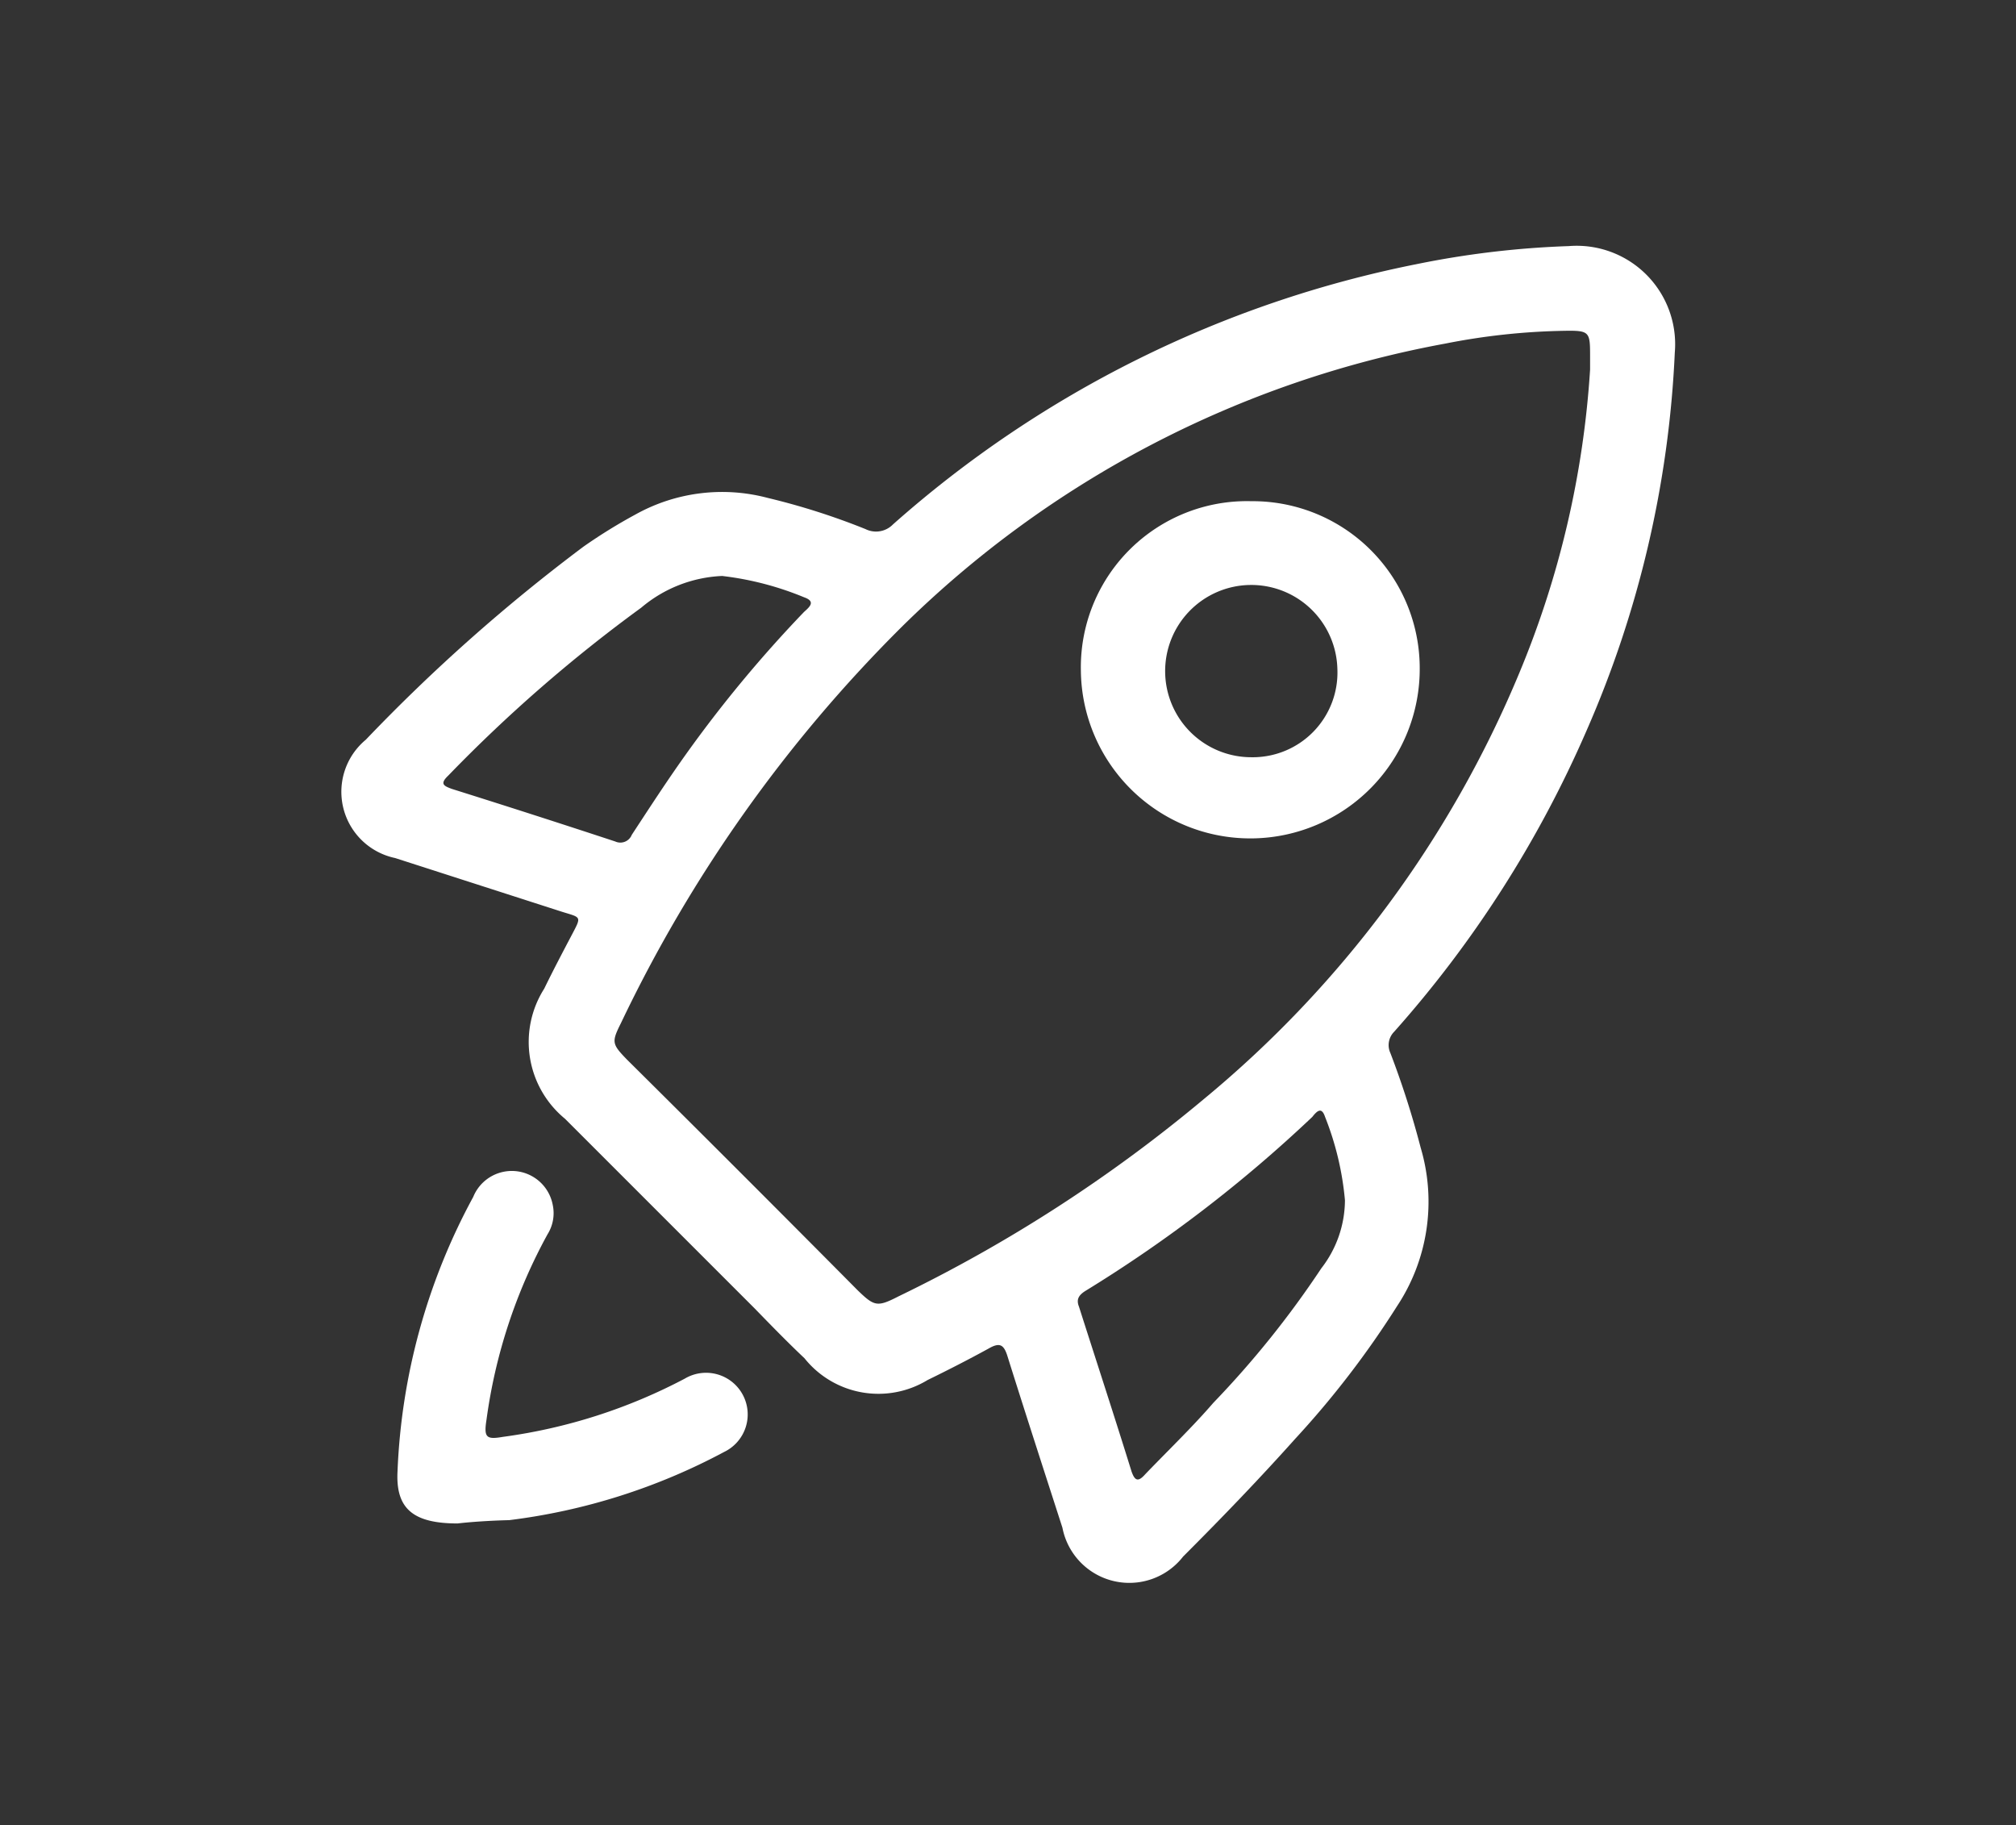
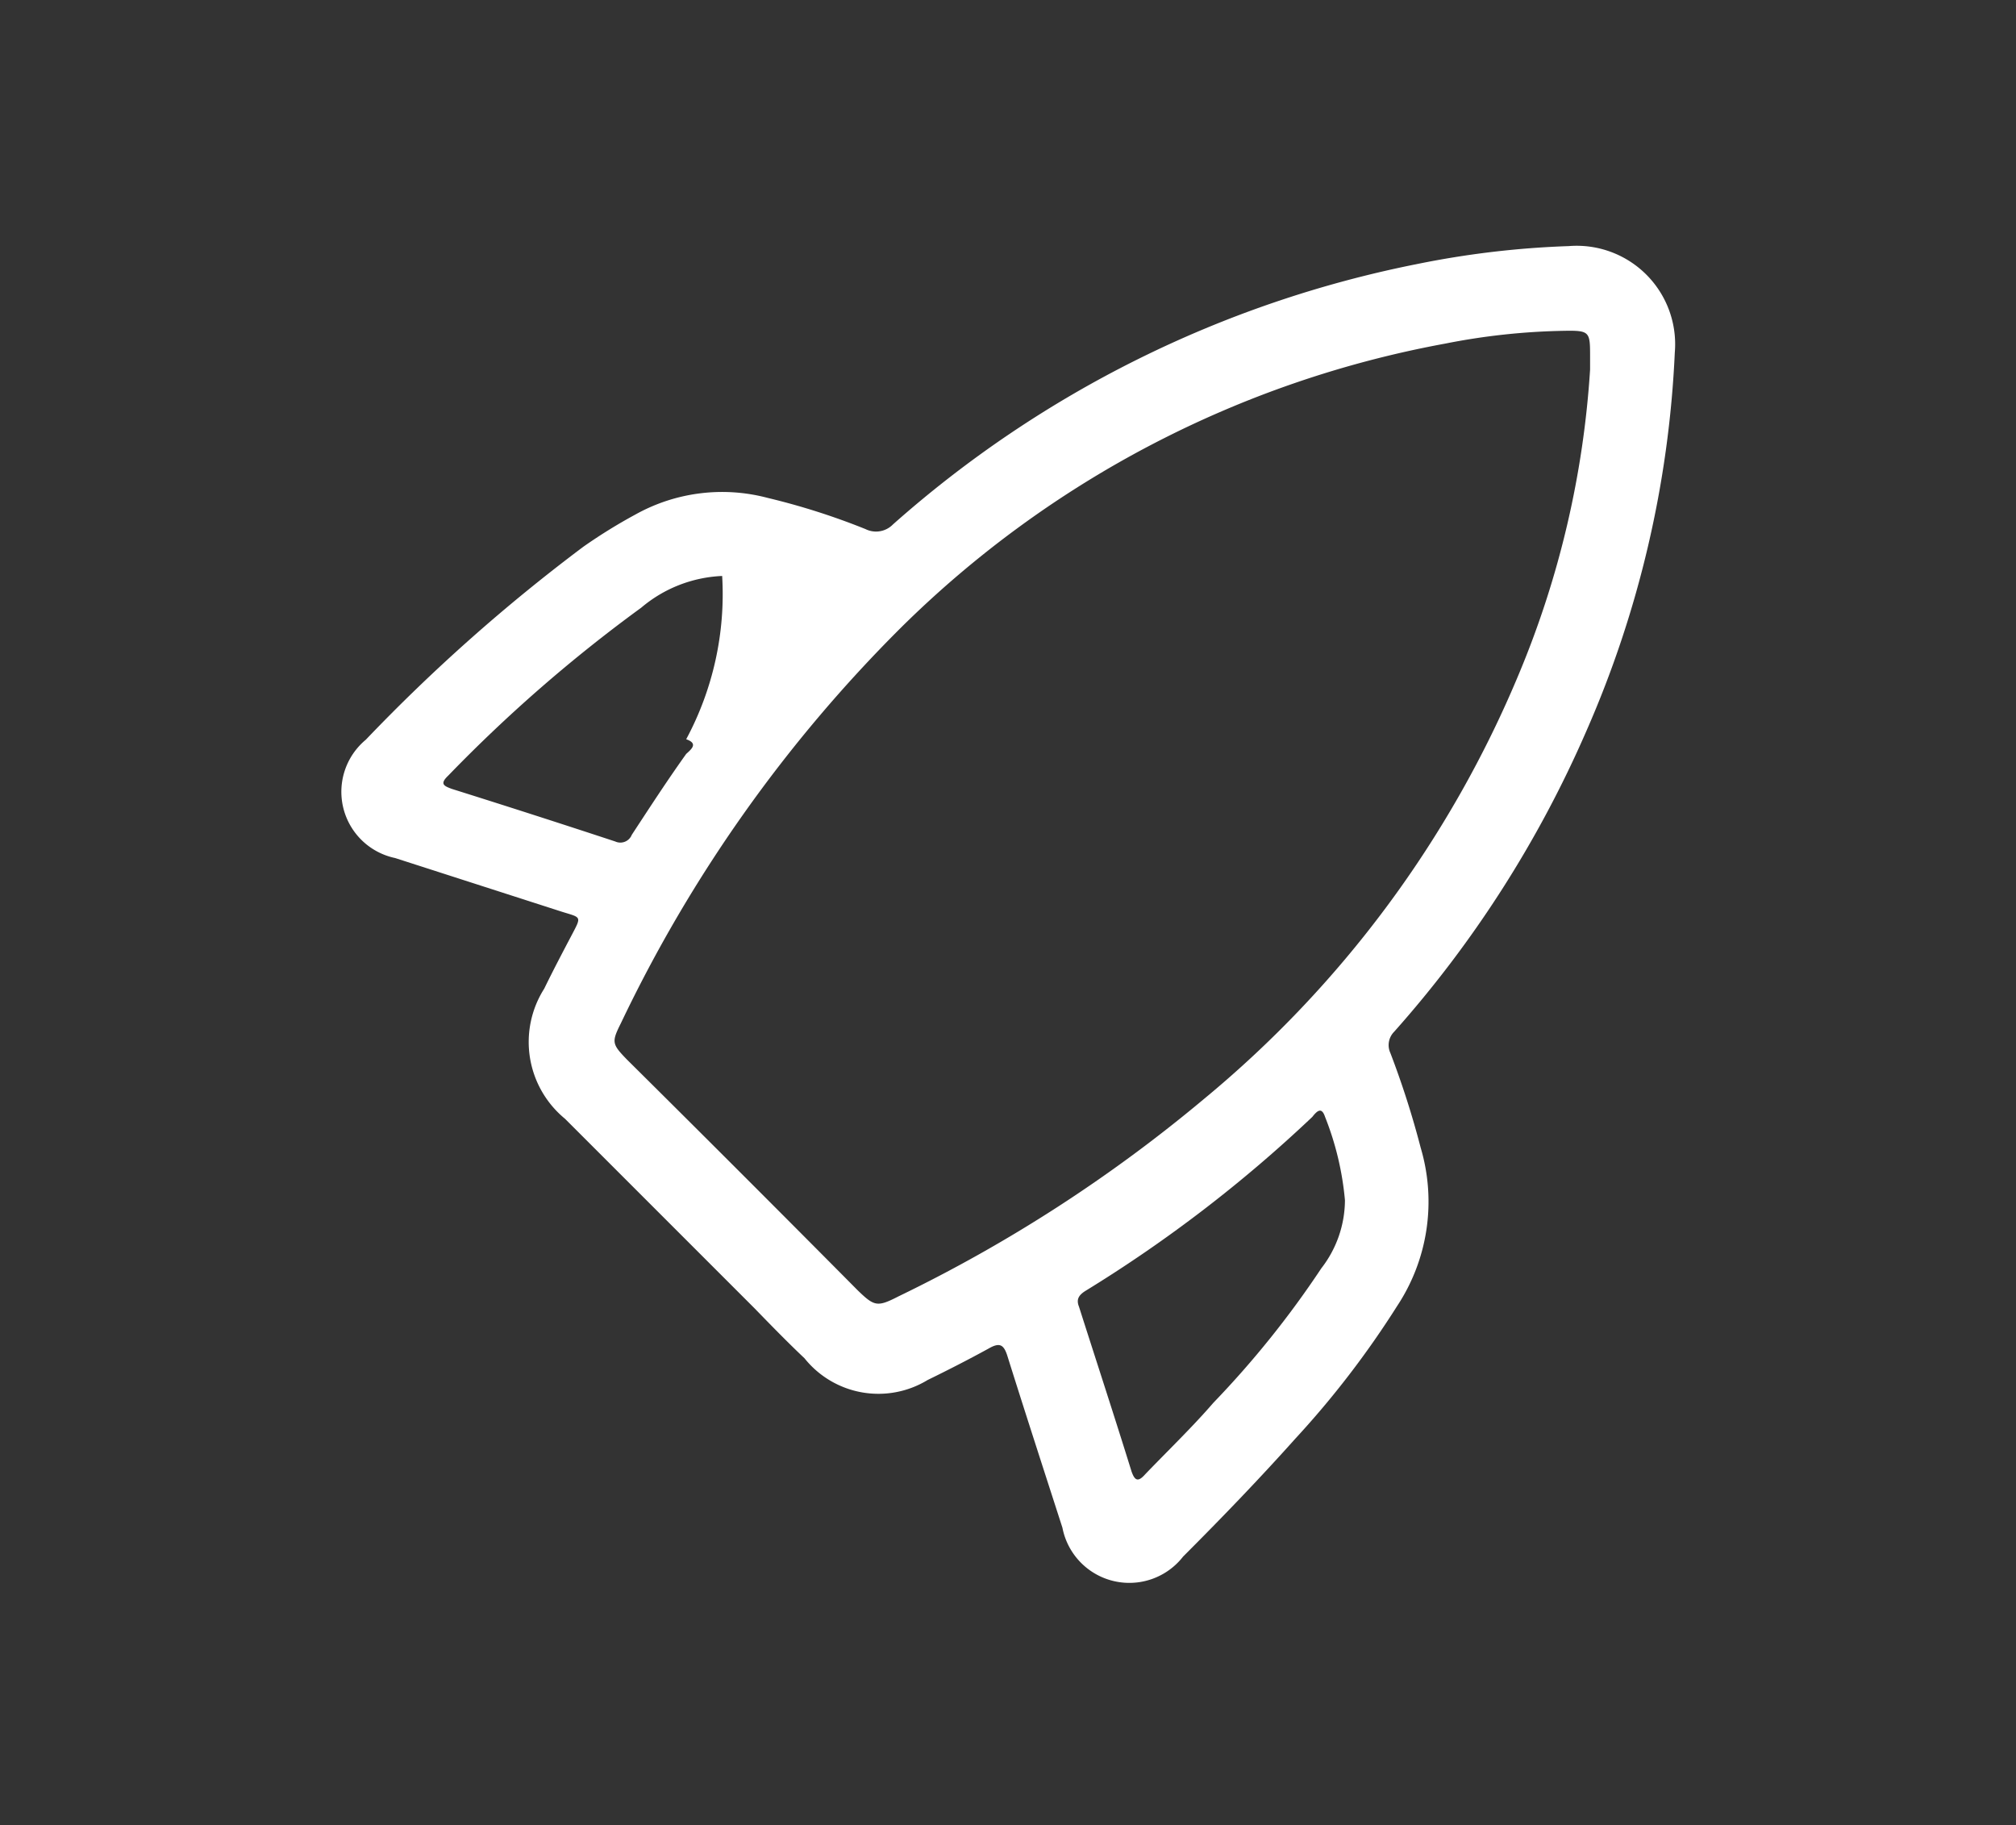
<svg xmlns="http://www.w3.org/2000/svg" id="bda9dc96-0536-4acb-96f3-80a4a7220660" data-name="Capa 1" viewBox="0 0 42.6 38.57">
  <rect x="0" y="0" width="42.6" height="38.57" fill="#333333" stroke="none" />
  <defs>
    <style>.f5555c63-a411-41a7-b27d-64330f1e2db8{fill:#fff;}</style>
  </defs>
  <g id="a3f6e722-63f6-4644-ba70-e40f03f2ad10" data-name="kMop3t">
-     <path class="f5555c63-a411-41a7-b27d-64330f1e2db8" d="M35.39,7.45a22.38,22.38,0,0,1-1.87,8,23.84,23.84,0,0,1-4.06,6.35.4.4,0,0,0-.08.45,18.7,18.7,0,0,1,.64,2,4,4,0,0,1-.5,3.35,19.45,19.45,0,0,1-2.15,2.8c-.76.85-1.56,1.68-2.37,2.49a1.44,1.44,0,0,1-2.55-.61c-.39-1.21-.78-2.41-1.16-3.62-.08-.26-.17-.3-.41-.16-.42.23-.85.45-1.28.66A2,2,0,0,1,17,28.7c-.36-.34-.71-.7-1.06-1.06l-4-4a2.1,2.1,0,0,1-.44-2.75c.19-.39.39-.77.59-1.15s.19-.35-.2-.47L8.35,18.13a1.43,1.43,0,0,1-.62-2.5,37.17,37.17,0,0,1,4.6-4.08,11.2,11.2,0,0,1,1.1-.68,3.76,3.76,0,0,1,2.79-.35,14.67,14.67,0,0,1,2.07.66.5.5,0,0,0,.58-.1,23.61,23.61,0,0,1,11.07-5.5,19.27,19.27,0,0,1,3.21-.38A2.08,2.08,0,0,1,35.39,7.45Zm-1.79.36V7.55c0-.54,0-.57-.55-.56a14.07,14.07,0,0,0-2.51.27,22,22,0,0,0-11.5,6,30,30,0,0,0-5.92,8.36c-.2.4-.19.44.13.77q2.45,2.43,4.87,4.87c.36.35.42.36.87.13a31.23,31.23,0,0,0,6.44-4.16,23.23,23.23,0,0,0,6.67-9A19.92,19.92,0,0,0,33.6,7.81ZM15.26,12.17a2.83,2.83,0,0,0-1.71.67,31.37,31.37,0,0,0-4.08,3.55c-.19.18-.08.22.08.28q1.72.54,3.45,1.11a.26.26,0,0,0,.35-.14c.38-.58.75-1.15,1.15-1.71a26.94,26.94,0,0,1,2.49-3c.11-.1.26-.22,0-.31A6.48,6.48,0,0,0,15.26,12.17ZM28.42,25.36A6.27,6.27,0,0,0,28,23.6c-.07-.21-.16-.14-.27,0a29,29,0,0,1-4.8,3.68c-.14.09-.19.18-.13.33.37,1.16.75,2.32,1.11,3.48.07.2.14.23.29.06.48-.5,1-1,1.44-1.51a20.12,20.12,0,0,0,2.28-2.84A2.36,2.36,0,0,0,28.42,25.36Z" />
-     <path class="f5555c63-a411-41a7-b27d-64330f1e2db8" d="M9.67,32.19c-.95,0-1.31-.32-1.27-1.1A13.25,13.25,0,0,1,10,25.29a.88.88,0,0,1,1.68.17.84.84,0,0,1-.11.62A11.27,11.27,0,0,0,10.28,30c-.06.38,0,.42.35.36a11.52,11.52,0,0,0,3.84-1.23.88.88,0,1,1,.83,1.55,13,13,0,0,1-4.54,1.44C10.34,32.13,9.92,32.16,9.67,32.19Z" />
-     <path class="f5555c63-a411-41a7-b27d-64330f1e2db8" d="M26.44,10.59A3.53,3.53,0,0,1,30,14.1a3.58,3.58,0,1,1-7.16.07A3.51,3.51,0,0,1,26.44,10.59Zm1.82,3.54A1.82,1.82,0,1,0,26.44,16,1.79,1.79,0,0,0,28.26,14.13Z" />
+     <path class="f5555c63-a411-41a7-b27d-64330f1e2db8" d="M35.39,7.45a22.38,22.38,0,0,1-1.87,8,23.84,23.84,0,0,1-4.06,6.35.4.4,0,0,0-.08.45,18.7,18.7,0,0,1,.64,2,4,4,0,0,1-.5,3.35,19.45,19.45,0,0,1-2.15,2.8c-.76.85-1.56,1.68-2.37,2.49a1.44,1.44,0,0,1-2.55-.61c-.39-1.21-.78-2.41-1.16-3.62-.08-.26-.17-.3-.41-.16-.42.23-.85.45-1.28.66A2,2,0,0,1,17,28.7c-.36-.34-.71-.7-1.06-1.06l-4-4a2.1,2.1,0,0,1-.44-2.75c.19-.39.39-.77.59-1.15s.19-.35-.2-.47L8.35,18.13a1.43,1.43,0,0,1-.62-2.5,37.17,37.17,0,0,1,4.6-4.08,11.2,11.2,0,0,1,1.1-.68,3.76,3.76,0,0,1,2.79-.35,14.67,14.67,0,0,1,2.07.66.5.5,0,0,0,.58-.1,23.61,23.61,0,0,1,11.07-5.5,19.27,19.27,0,0,1,3.21-.38A2.08,2.08,0,0,1,35.39,7.45Zm-1.79.36V7.55c0-.54,0-.57-.55-.56a14.07,14.07,0,0,0-2.51.27,22,22,0,0,0-11.5,6,30,30,0,0,0-5.92,8.36c-.2.4-.19.44.13.77q2.45,2.43,4.87,4.87c.36.35.42.36.87.13a31.23,31.23,0,0,0,6.44-4.16,23.23,23.23,0,0,0,6.67-9A19.92,19.92,0,0,0,33.6,7.81ZM15.26,12.17a2.83,2.83,0,0,0-1.71.67,31.37,31.37,0,0,0-4.08,3.55c-.19.18-.08.22.08.28q1.72.54,3.45,1.11a.26.26,0,0,0,.35-.14c.38-.58.75-1.15,1.15-1.71c.11-.1.26-.22,0-.31A6.48,6.48,0,0,0,15.26,12.17ZM28.42,25.36A6.27,6.27,0,0,0,28,23.6c-.07-.21-.16-.14-.27,0a29,29,0,0,1-4.8,3.68c-.14.09-.19.18-.13.33.37,1.16.75,2.32,1.11,3.48.07.2.14.23.29.06.48-.5,1-1,1.44-1.51a20.12,20.12,0,0,0,2.28-2.84A2.36,2.36,0,0,0,28.42,25.36Z" />
  </g>
</svg>